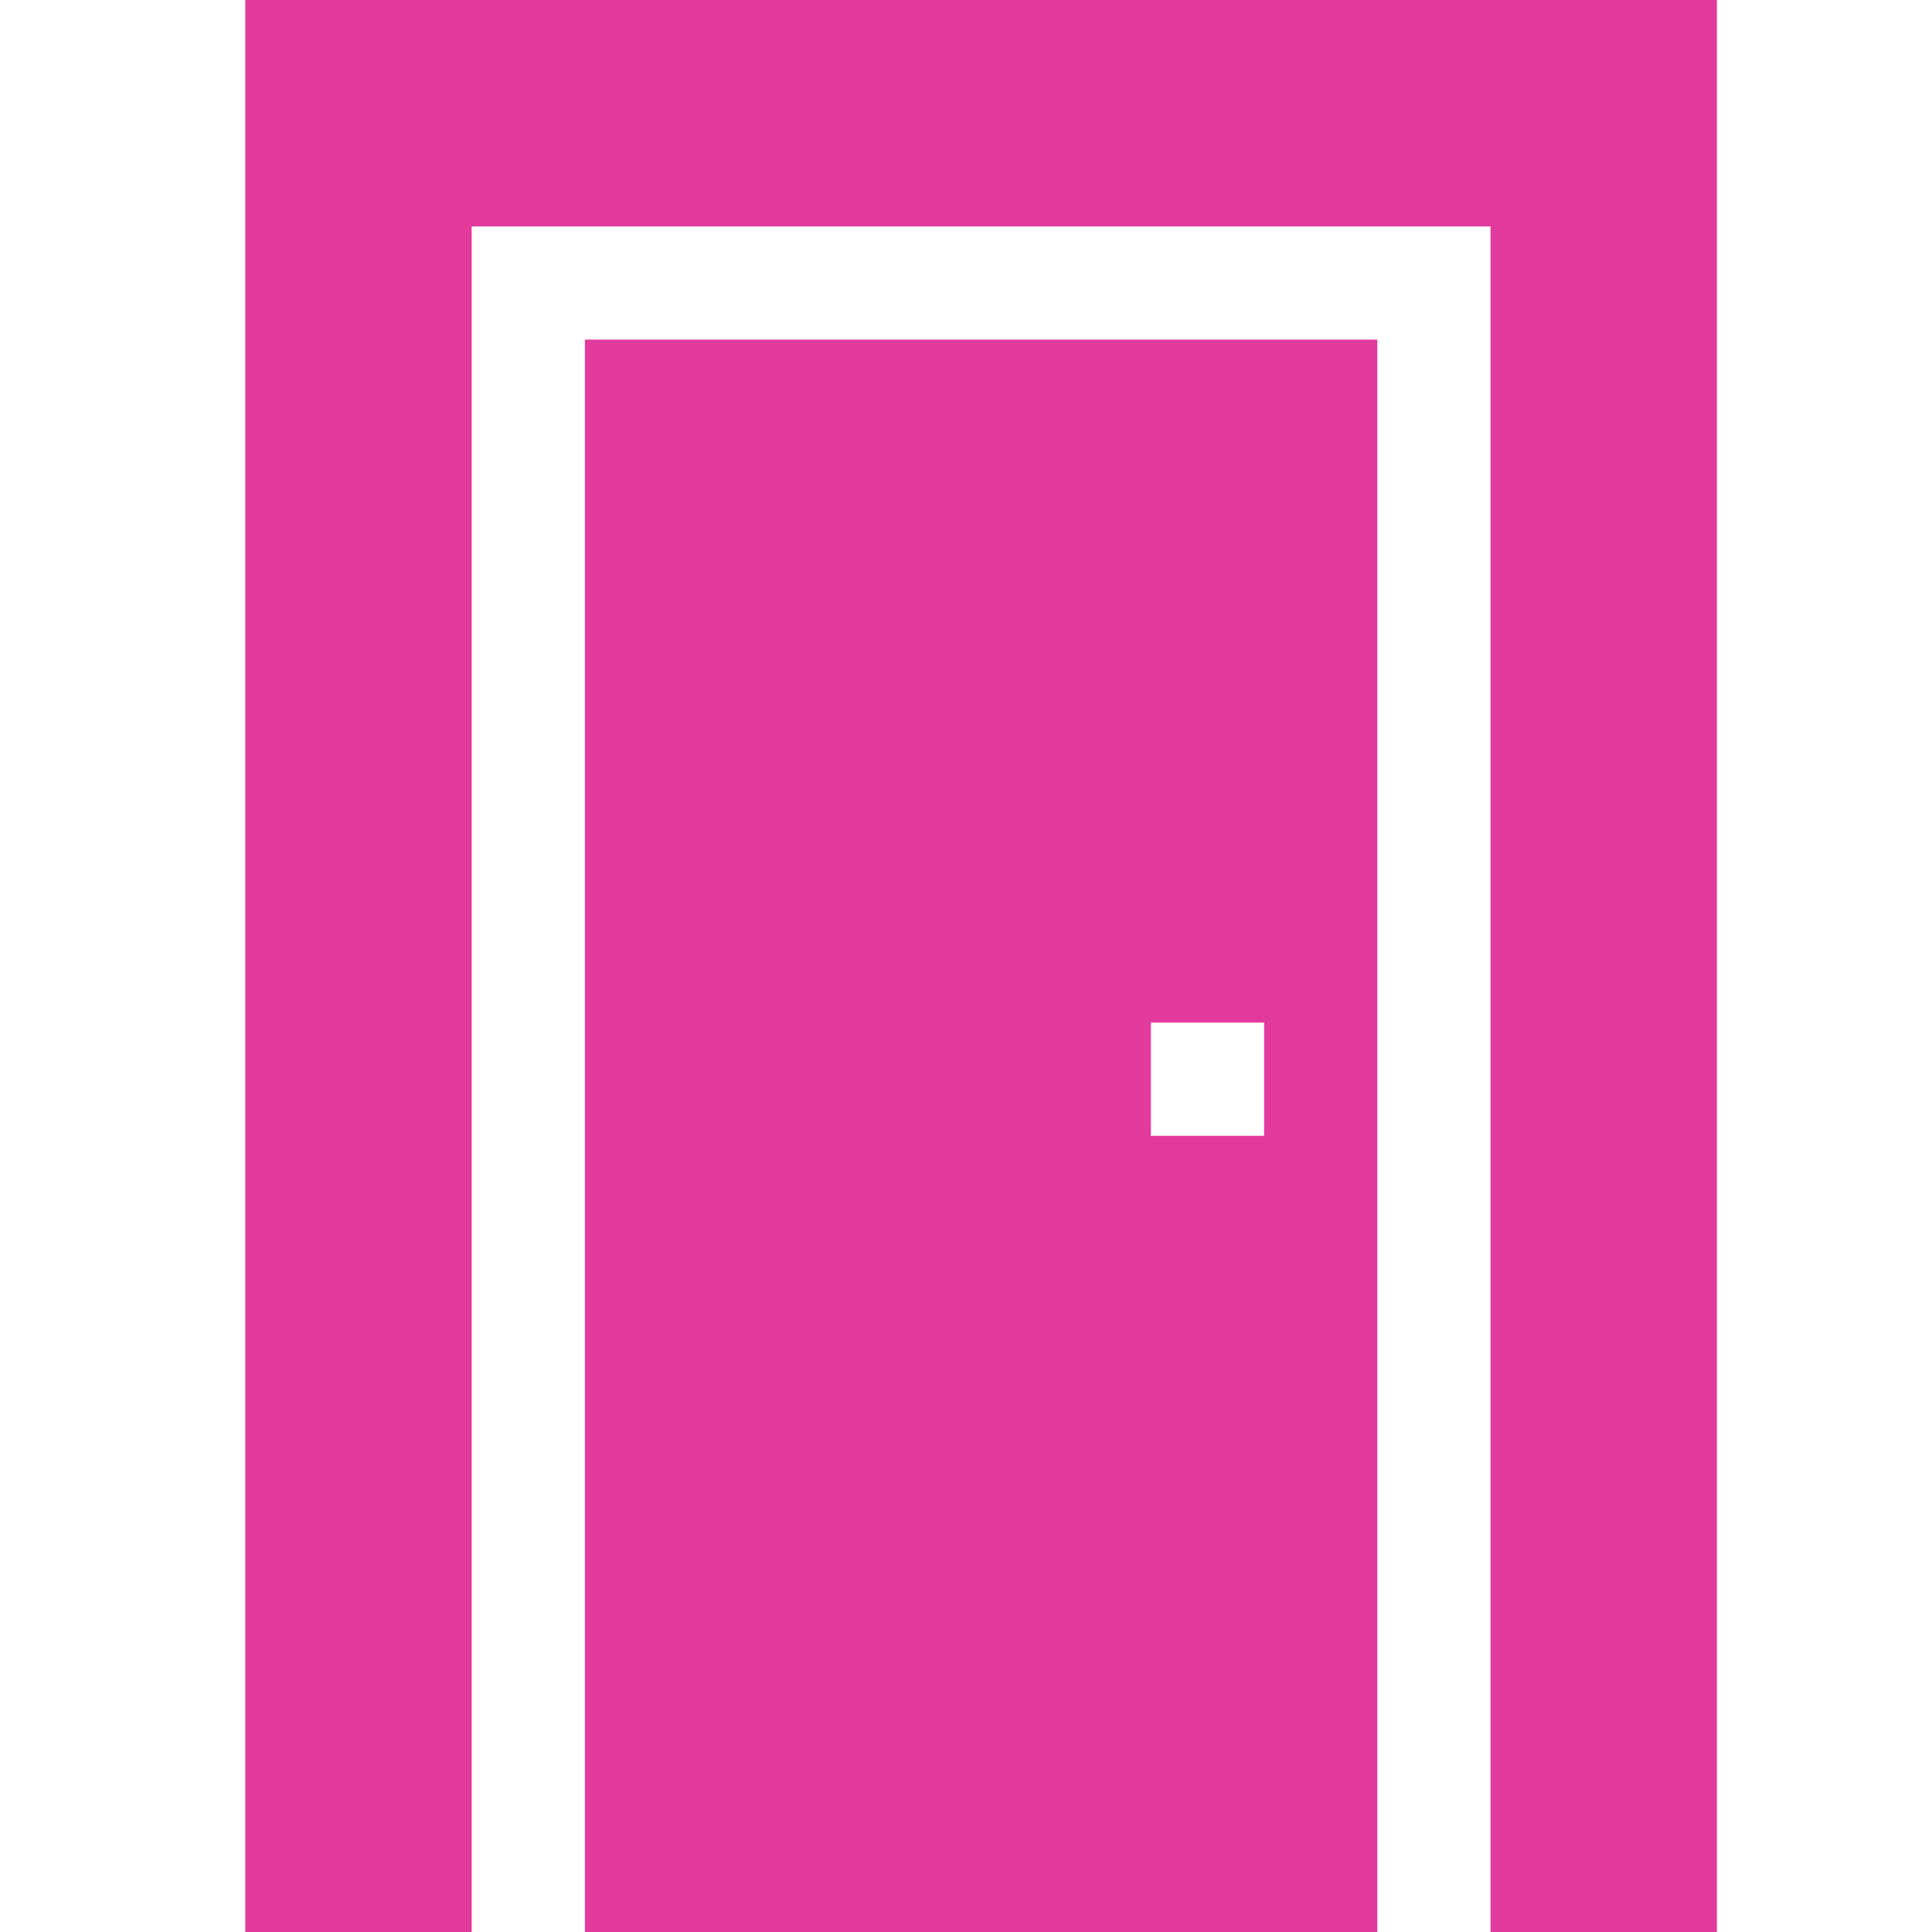
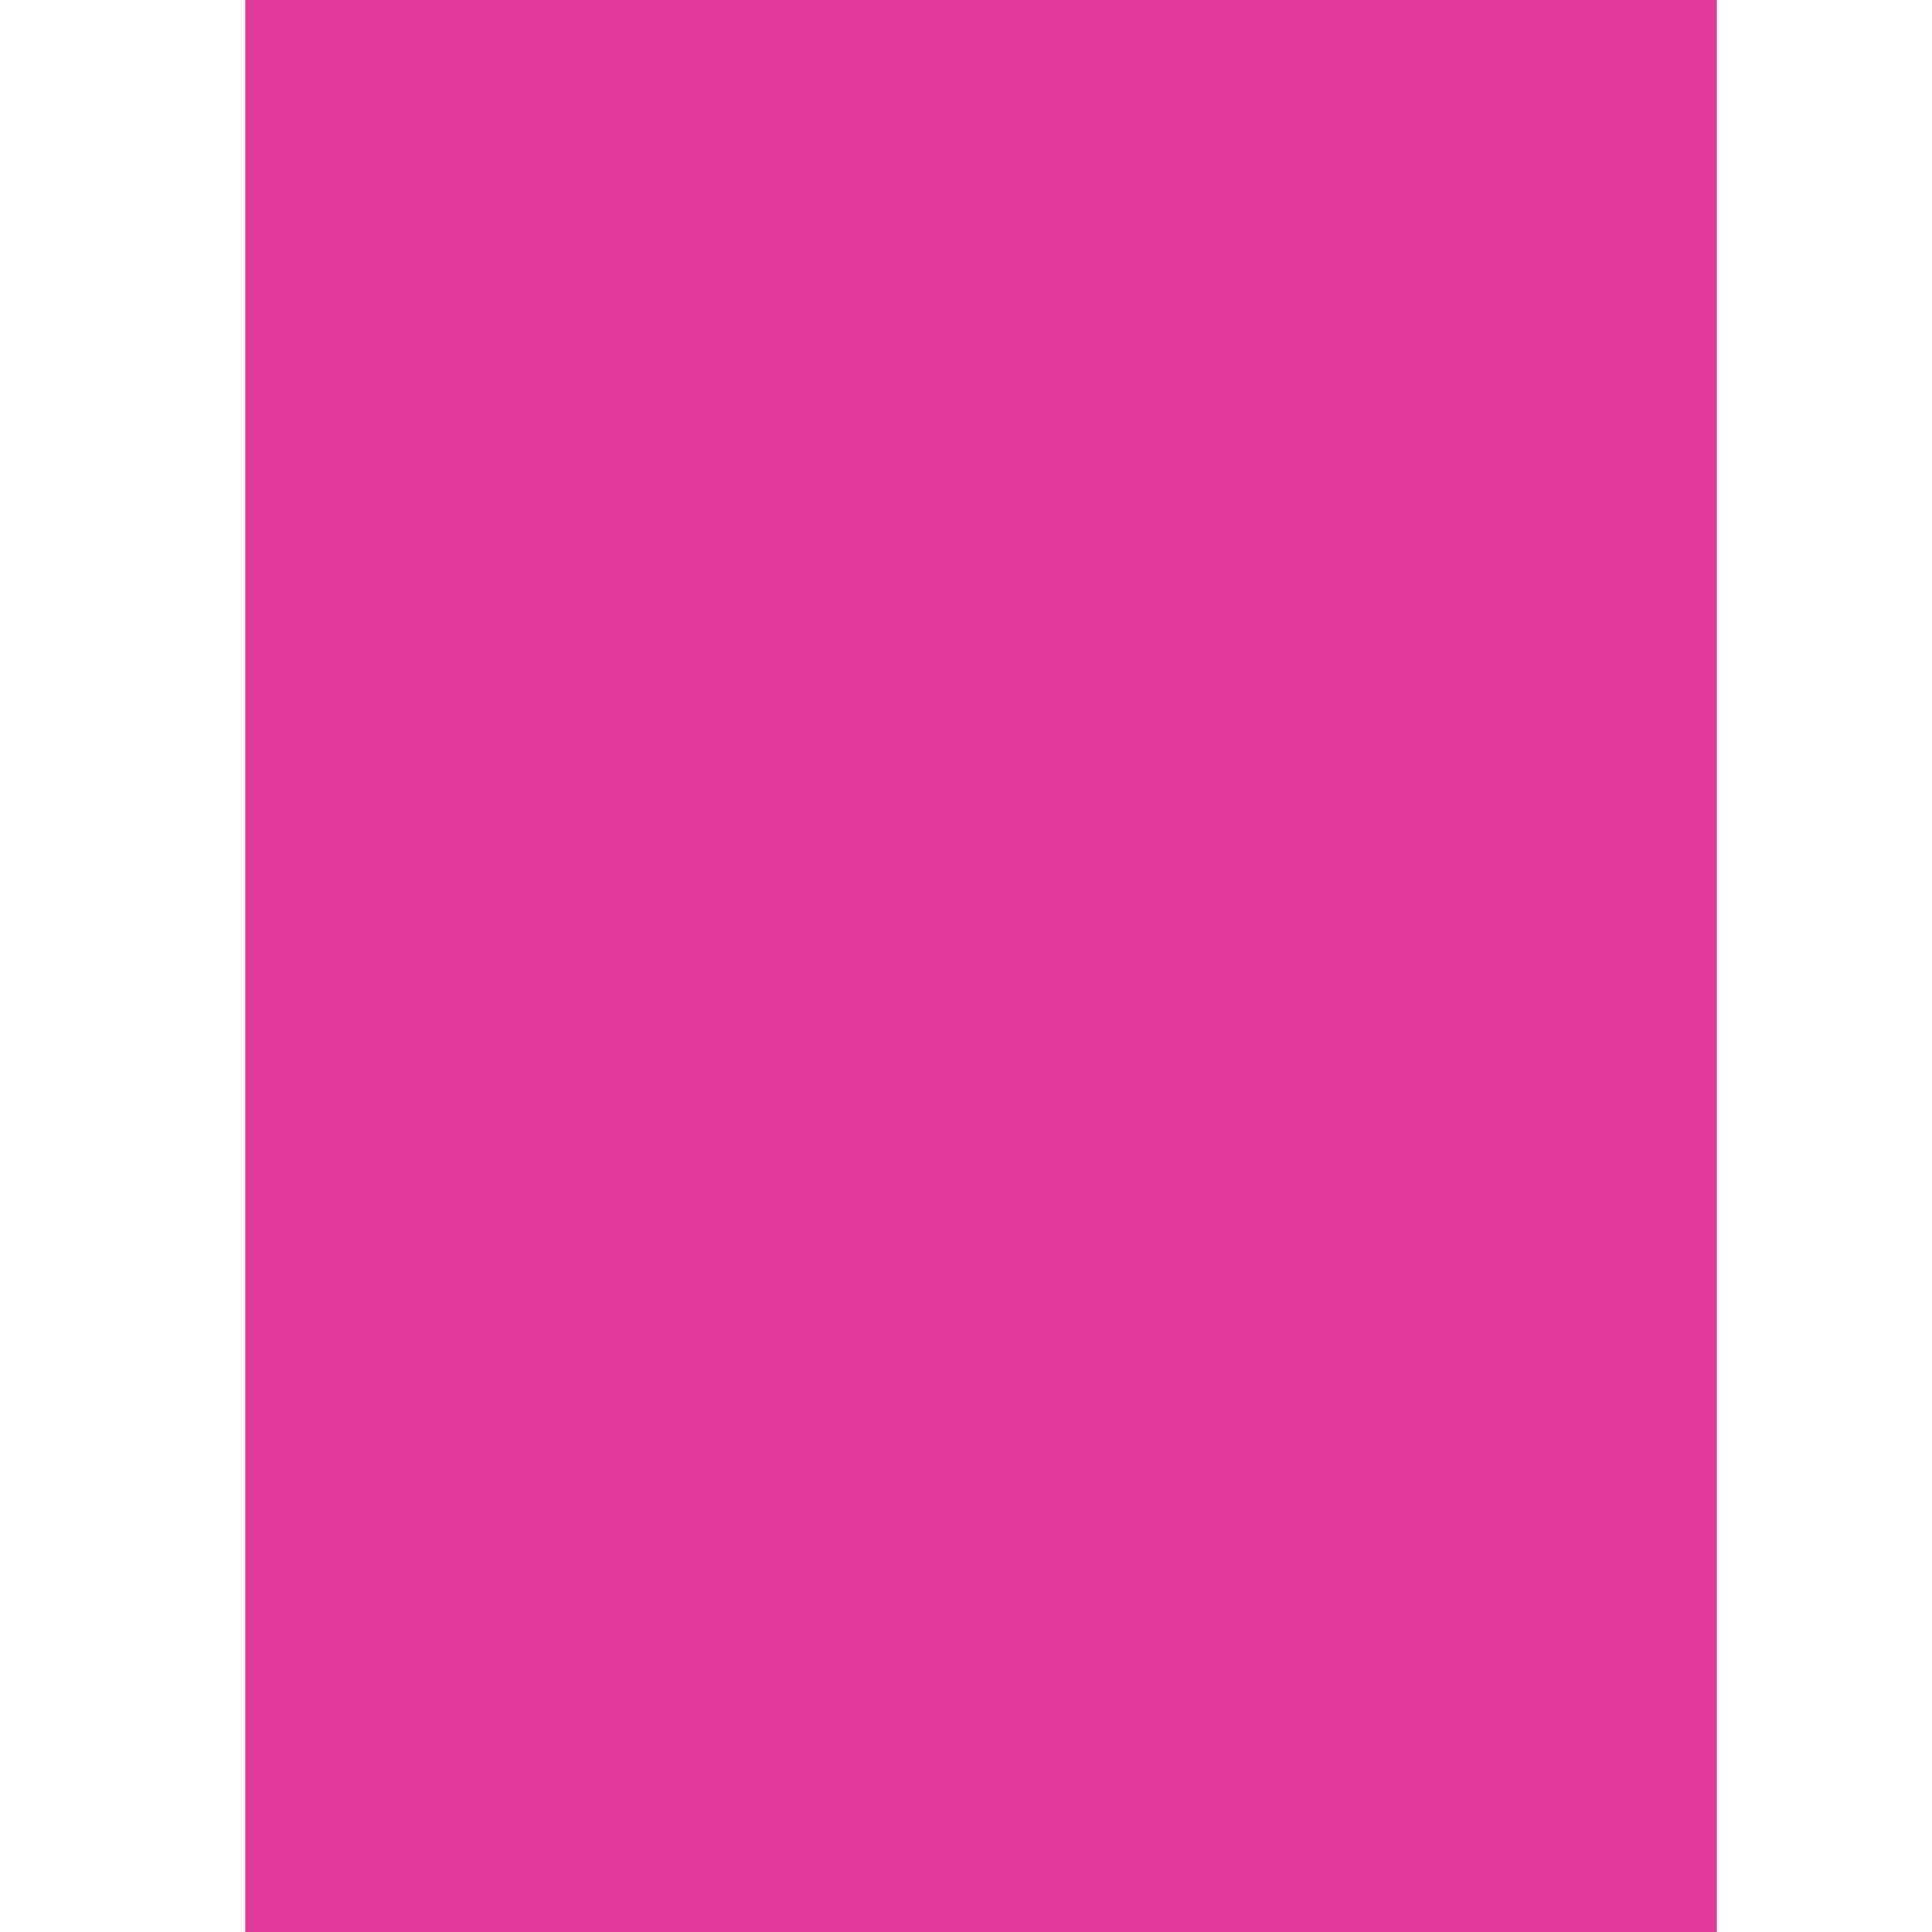
<svg xmlns="http://www.w3.org/2000/svg" version="1.1" width="512" height="512" x="0" y="0" viewBox="0 0 512 512" style="enable-background:new 0 0 512 512" xml:space="preserve" class="">
  <g transform="matrix(1,0,0,1,65,0)">
-     <path d="M0 0v512h60V60h270v452h60V0zm0 0" fill="#e23b9d" opacity="1" data-original="#000000" class="" />
-     <path d="M90 512h210V90H90zm150-241h30v30h-30zm0 0" fill="#e23b9d" opacity="1" data-original="#000000" class="" />
+     <path d="M0 0v512h60h270v452h60V0zm0 0" fill="#e23b9d" opacity="1" data-original="#000000" class="" />
  </g>
</svg>